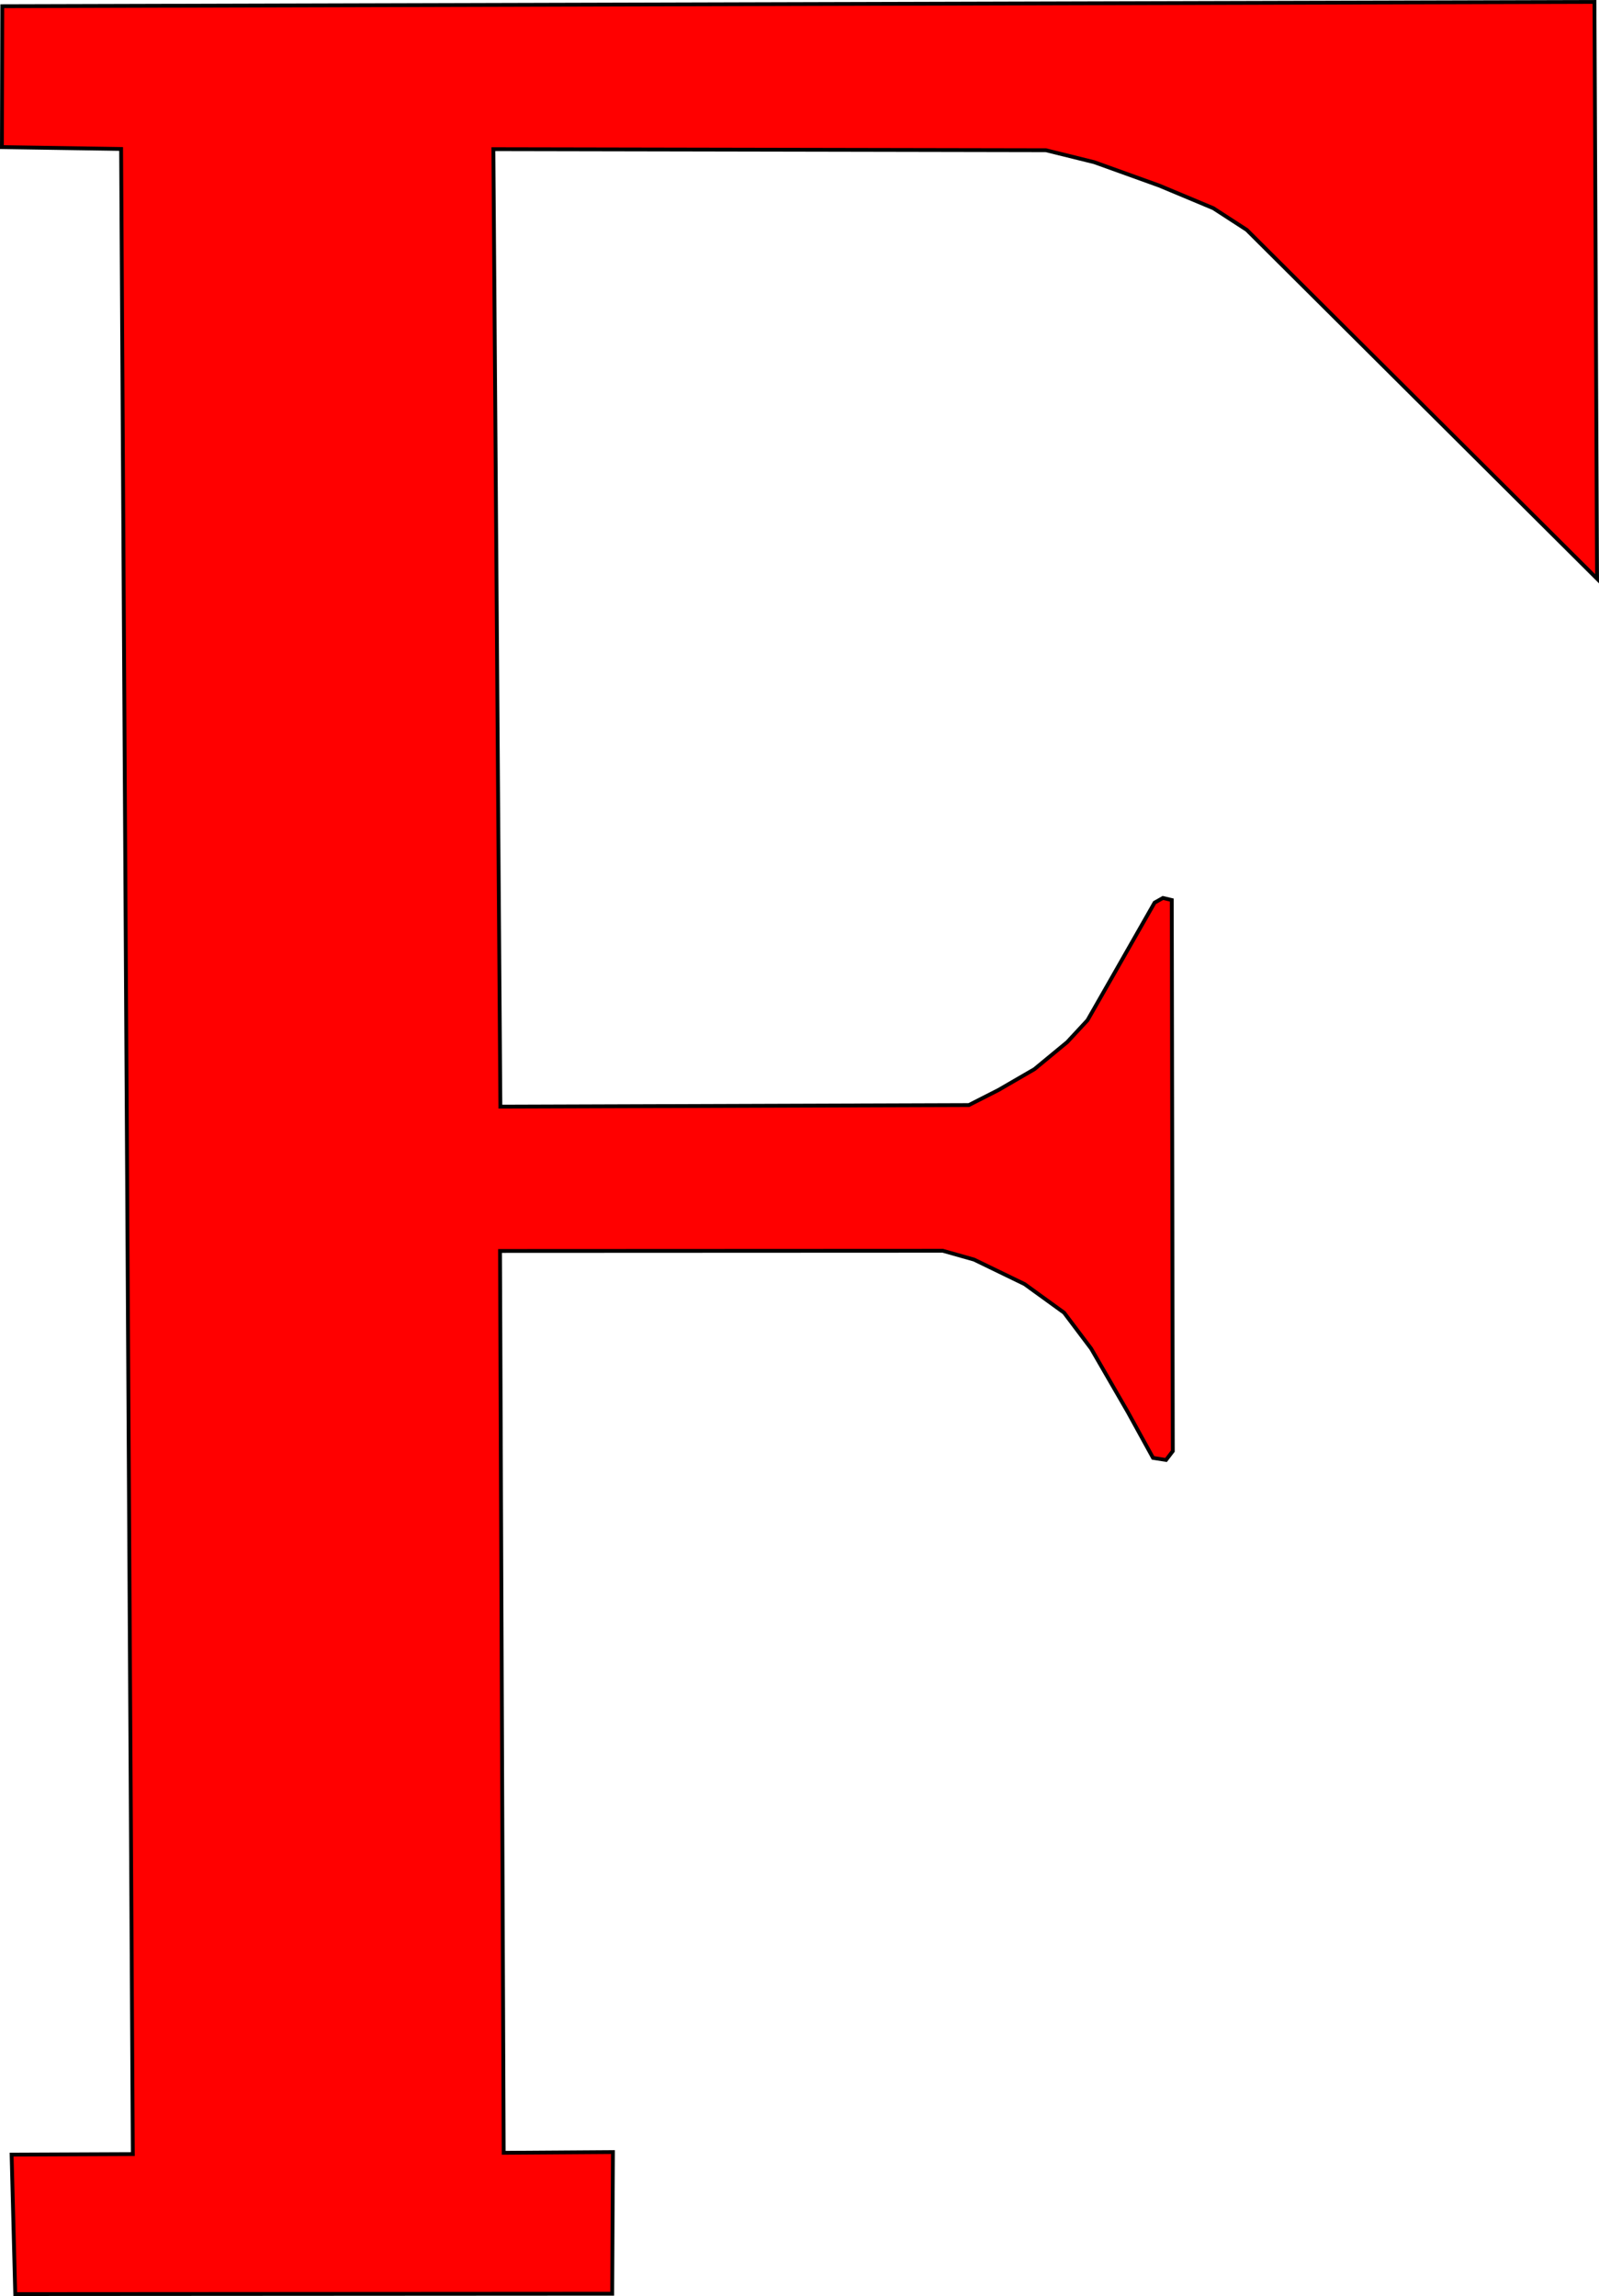
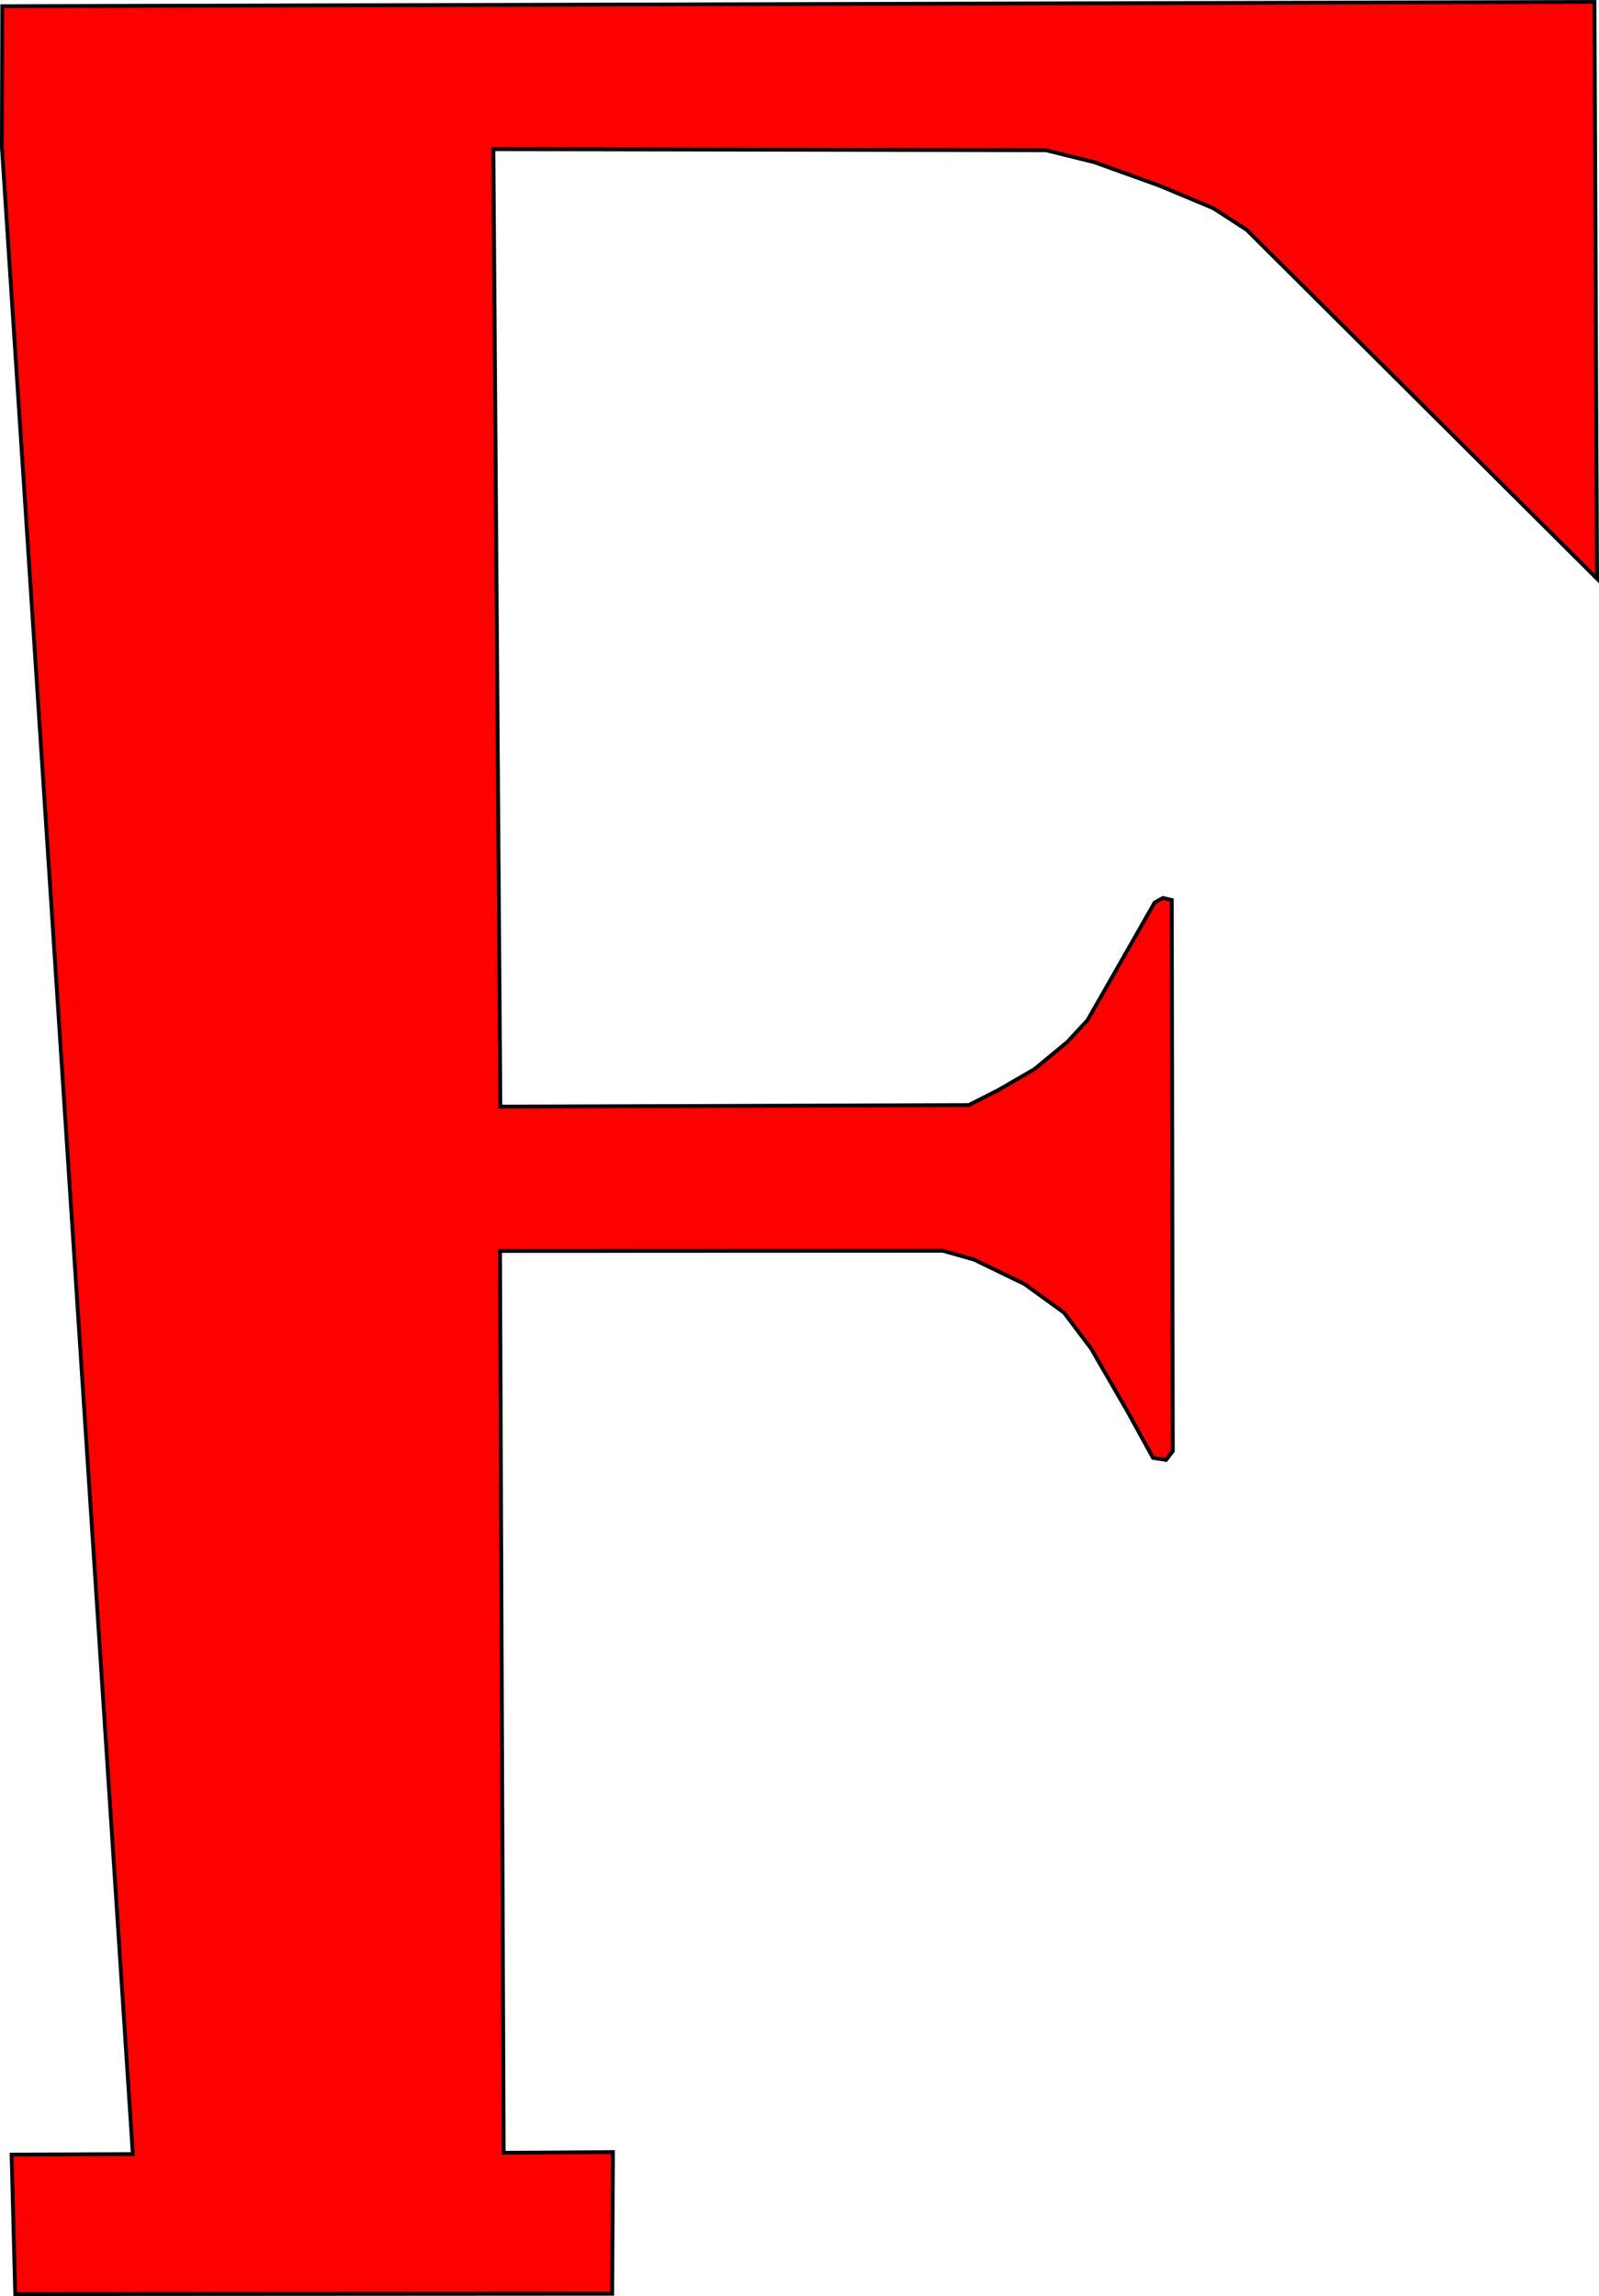
<svg xmlns="http://www.w3.org/2000/svg" width="417.78" height="599.765">
-   <path d="M.597 1.62.501 38.432l31.141.48L34.705 562.7l-31.67.135.95 36.43 155.972-.094.192-37.004-28.546.192-.962-235.58 115.704-.05 8.156 2.31 13.185 6.39 10.33 7.475 7.07 9.38 9.514 16.446 6.66 12.098 3.398.544 1.767-2.31-.272-143.949-2.31-.543-2.175 1.223-11.01 19.302-6.525 11.418-5.3 5.71-8.565 7.067-9.379 5.437-7.747 3.942-122.404.408-1.835-250.108 144.356.272 12.641 3.127 16.991 6.116 14.118 5.904 8.747 5.671 91.518 91.12L416.594.5z" style="fill:red;fill-opacity:1;stroke:#000;stroke-width:1px;stroke-linecap:butt;stroke-linejoin:miter;stroke-opacity:1" />
+   <path d="M.597 1.62.501 38.432L34.705 562.7l-31.67.135.95 36.43 155.972-.094.192-37.004-28.546.192-.962-235.58 115.704-.05 8.156 2.31 13.185 6.39 10.33 7.475 7.07 9.38 9.514 16.446 6.66 12.098 3.398.544 1.767-2.31-.272-143.949-2.31-.543-2.175 1.223-11.01 19.302-6.525 11.418-5.3 5.71-8.565 7.067-9.379 5.437-7.747 3.942-122.404.408-1.835-250.108 144.356.272 12.641 3.127 16.991 6.116 14.118 5.904 8.747 5.671 91.518 91.12L416.594.5z" style="fill:red;fill-opacity:1;stroke:#000;stroke-width:1px;stroke-linecap:butt;stroke-linejoin:miter;stroke-opacity:1" />
</svg>